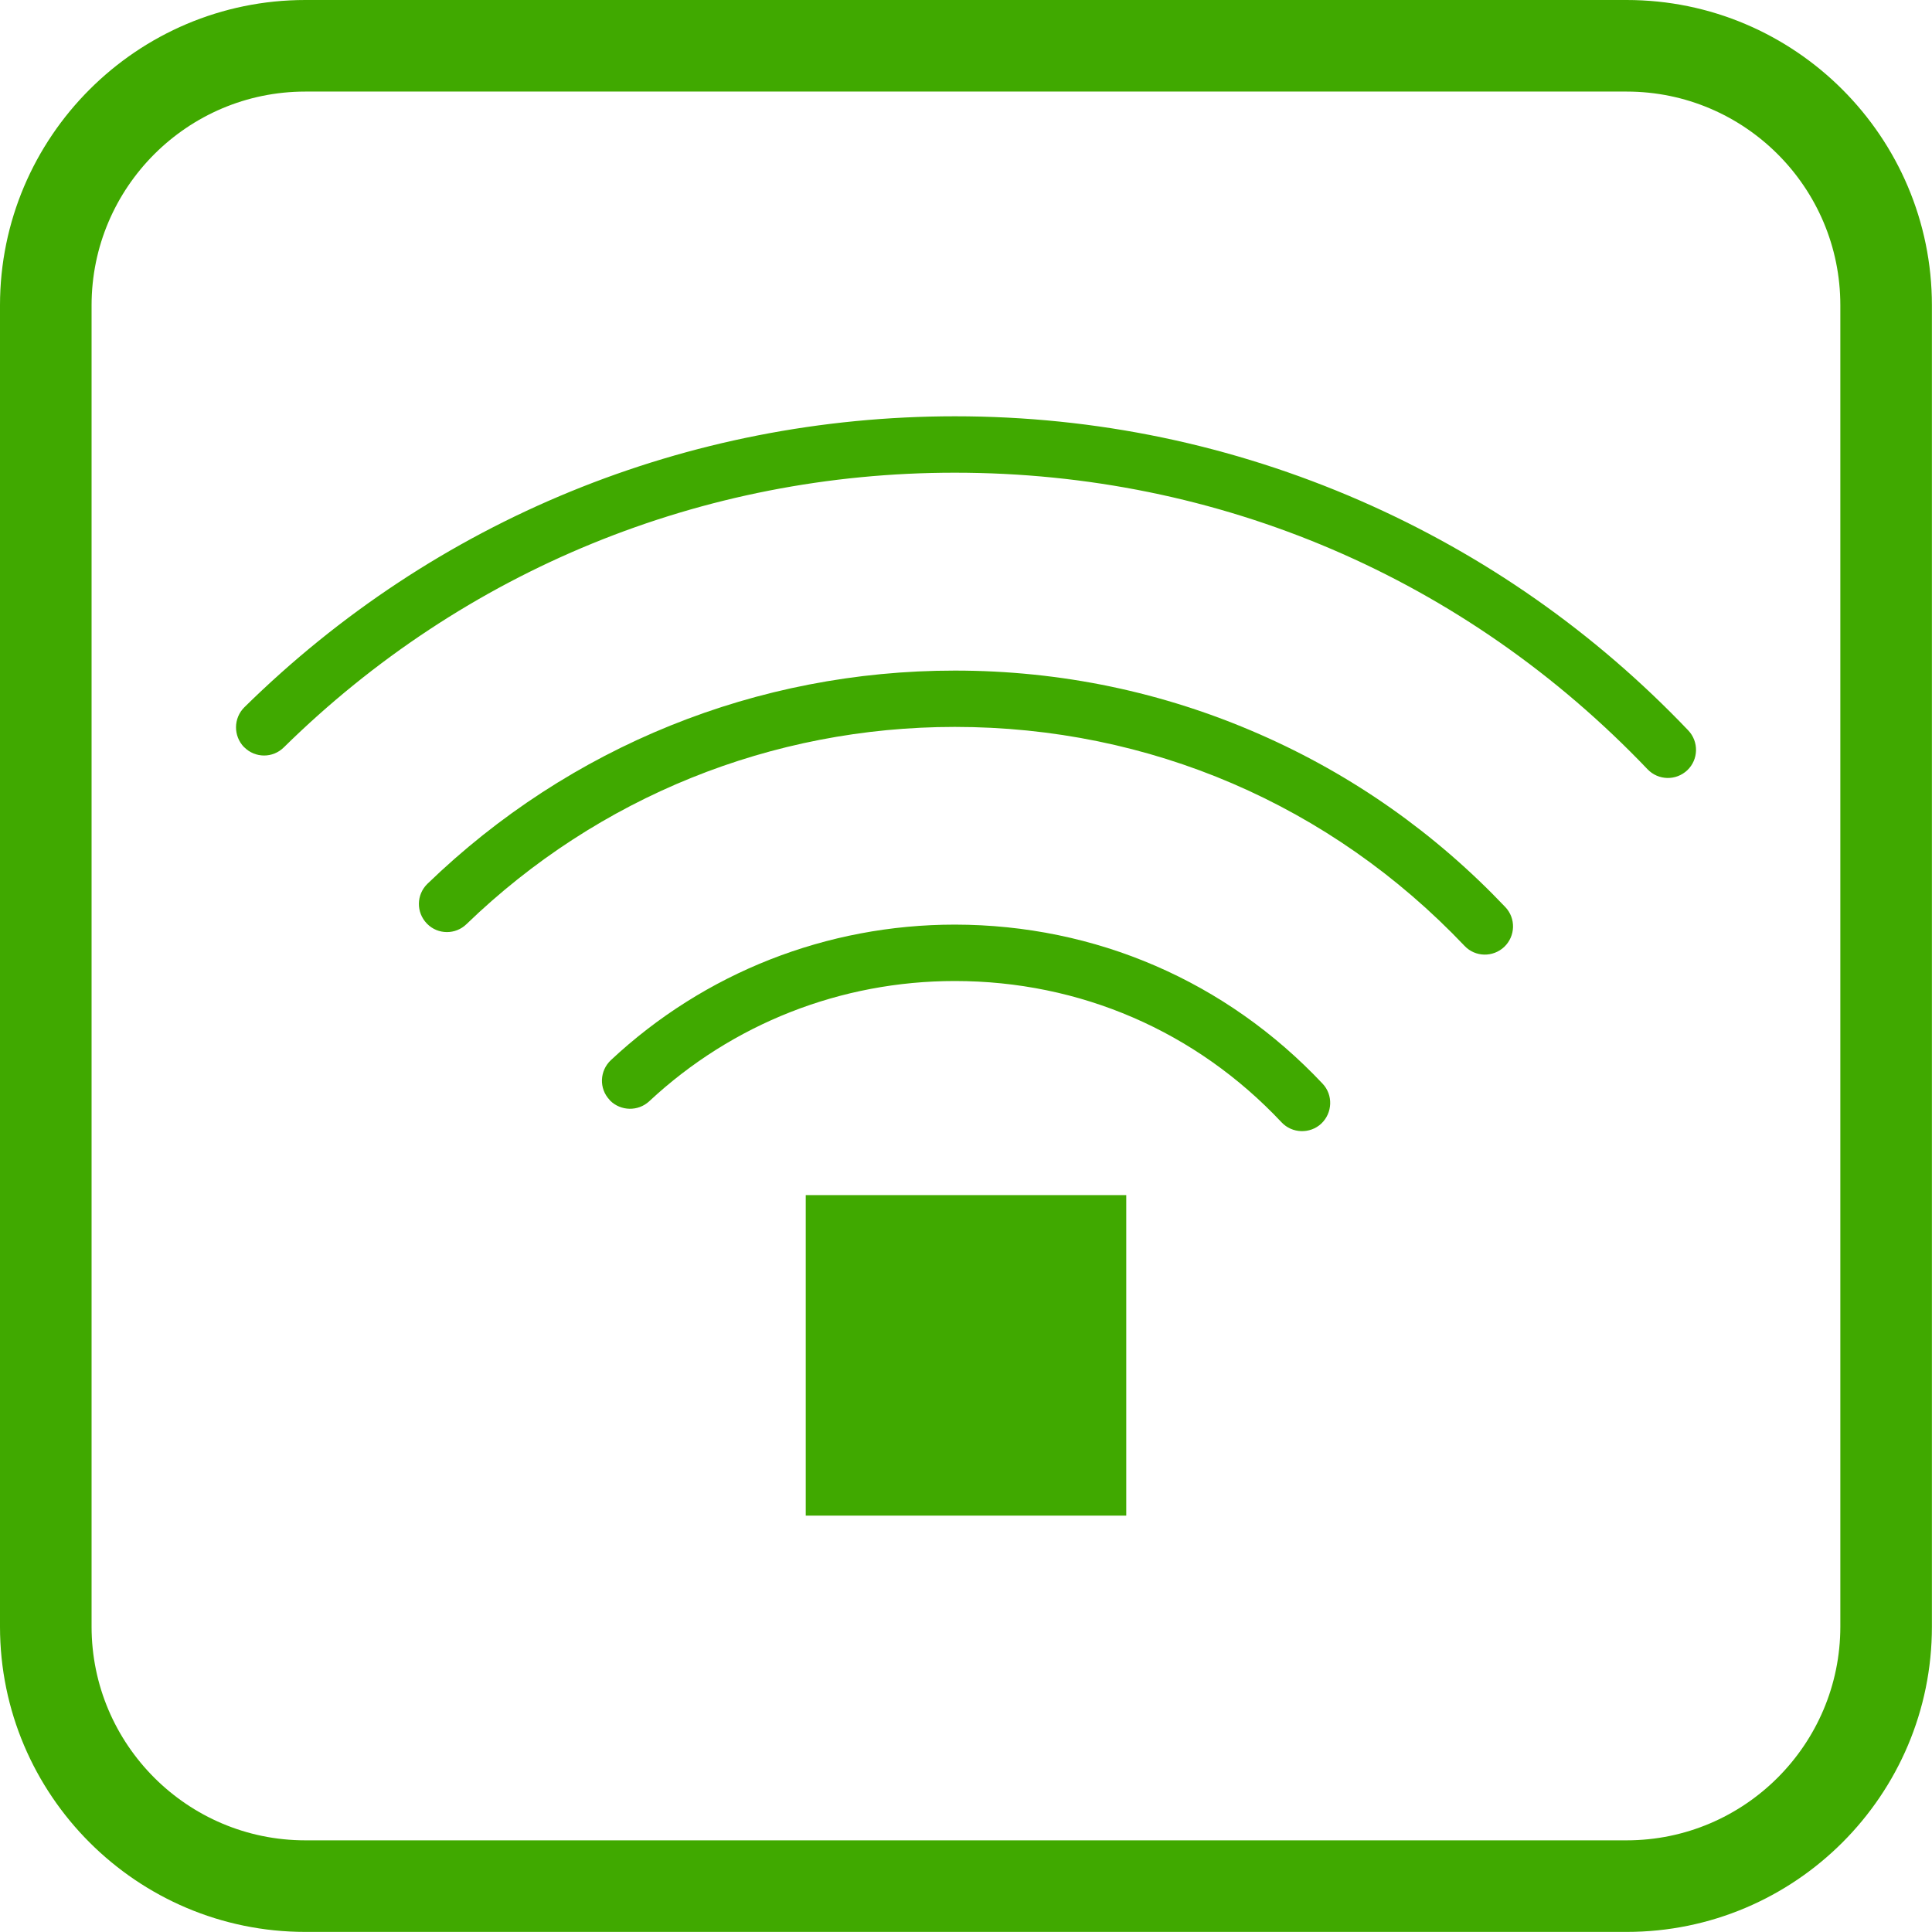
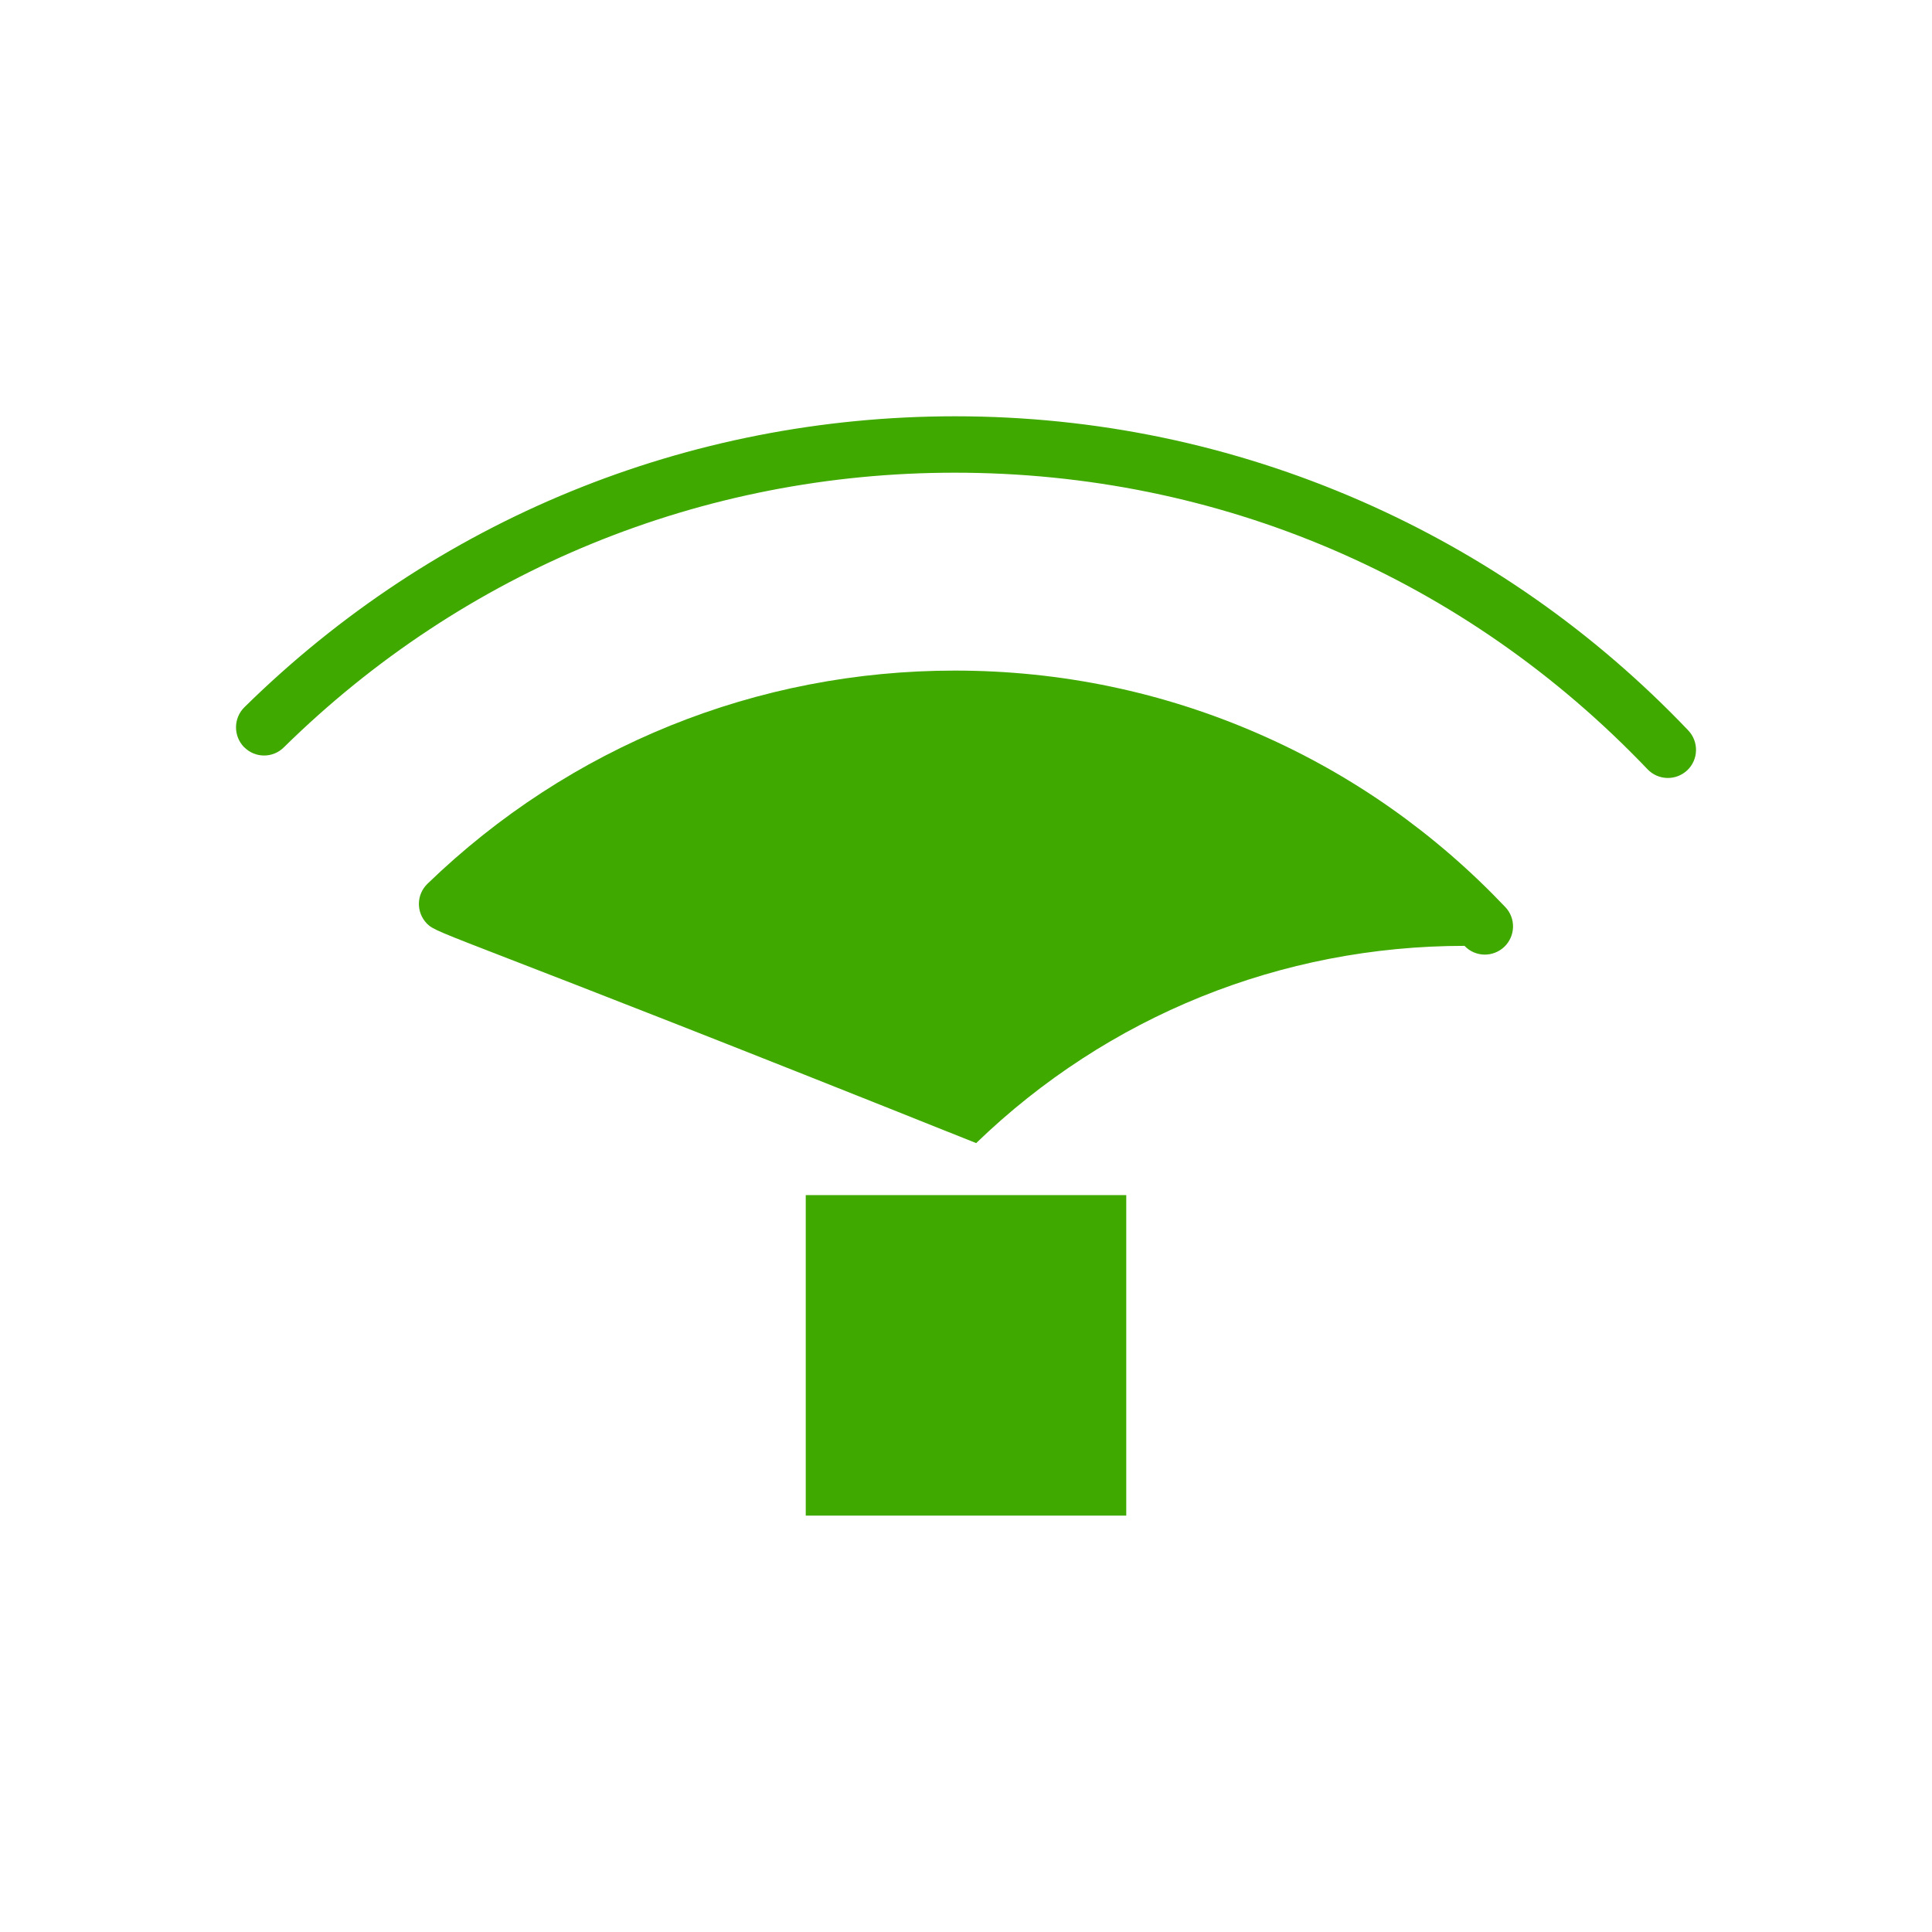
<svg xmlns="http://www.w3.org/2000/svg" version="1.1" id="Layer_1" x="0px" y="0px" width="21.098px" height="21.098px" viewBox="0 0 21.098 21.098" enable-background="new 0 0 21.098 21.098" xml:space="preserve">
  <g>
-     <path fill="#40A900" d="M17.764,21.097H3.334C1.496,21.097,0,19.602,0,17.763V3.334C0,1.496,1.496,0,3.334,0h14.429   c1.839,0,3.334,1.496,3.334,3.334v14.429C21.098,19.602,19.603,21.097,17.764,21.097z M3.334,1C2.047,1,1,2.047,1,3.334v14.429   c0,1.287,1.047,2.334,2.334,2.334h14.429c1.287,0,2.334-1.047,2.334-2.334V3.334C20.098,2.047,19.051,1,17.764,1H3.334z" />
-   </g>
+     </g>
  <g>
    <path fill="#40A900" d="M17.992,8.401c-1.993-2.089-4.678-3.239-7.564-3.239C7.669,5.161,5.066,6.227,3.1,8.161   C2.979,8.281,2.787,8.28,2.667,8.16c0,0-0.001,0-0.002-0.001C2.547,8.037,2.548,7.843,2.669,7.723   c2.082-2.049,4.838-3.176,7.759-3.177c1.54,0,3.03,0.312,4.43,0.923c1.351,0.591,2.556,1.435,3.578,2.507   c0.117,0.123,0.113,0.318-0.01,0.435C18.302,8.528,18.109,8.523,17.992,8.401z" />
-     <path fill="#40A900" d="M4.665,10.089c-0.001-0.002-0.002-0.003-0.004-0.004C4.543,9.962,4.546,9.77,4.668,9.651   c1.553-1.501,3.598-2.328,5.759-2.328c1.157,0,2.276,0.234,3.328,0.695c1.014,0.444,1.917,1.08,2.684,1.888   c0.116,0.123,0.111,0.316-0.012,0.434c-0.123,0.116-0.317,0.113-0.434-0.011c-1.464-1.541-3.44-2.391-5.566-2.391   c-2,0-3.895,0.765-5.333,2.154C4.975,10.208,4.783,10.208,4.665,10.089z" />
-     <path fill="#40A900" d="M14.443,11.834c0.116,0.122,0.11,0.318-0.014,0.436c-0.123,0.115-0.319,0.109-0.434-0.014   c-0.936-0.996-2.203-1.543-3.568-1.543c-1.244,0-2.429,0.466-3.337,1.313c-0.122,0.113-0.311,0.108-0.427-0.007   c-0.003-0.003-0.004-0.006-0.007-0.009c-0.116-0.123-0.109-0.317,0.016-0.434c1.022-0.955,2.357-1.479,3.756-1.479   C11.964,10.099,13.39,10.715,14.443,11.834z" />
+     <path fill="#40A900" d="M4.665,10.089c-0.001-0.002-0.002-0.003-0.004-0.004C4.543,9.962,4.546,9.77,4.668,9.651   c1.553-1.501,3.598-2.328,5.759-2.328c1.157,0,2.276,0.234,3.328,0.695c1.014,0.444,1.917,1.08,2.684,1.888   c0.116,0.123,0.111,0.316-0.012,0.434c-0.123,0.116-0.317,0.113-0.434-0.011c-2,0-3.895,0.765-5.333,2.154C4.975,10.208,4.783,10.208,4.665,10.089z" />
    <rect x="8.799" y="13.051" fill="#40A900" width="3.5" height="3.5" />
  </g>
</svg>